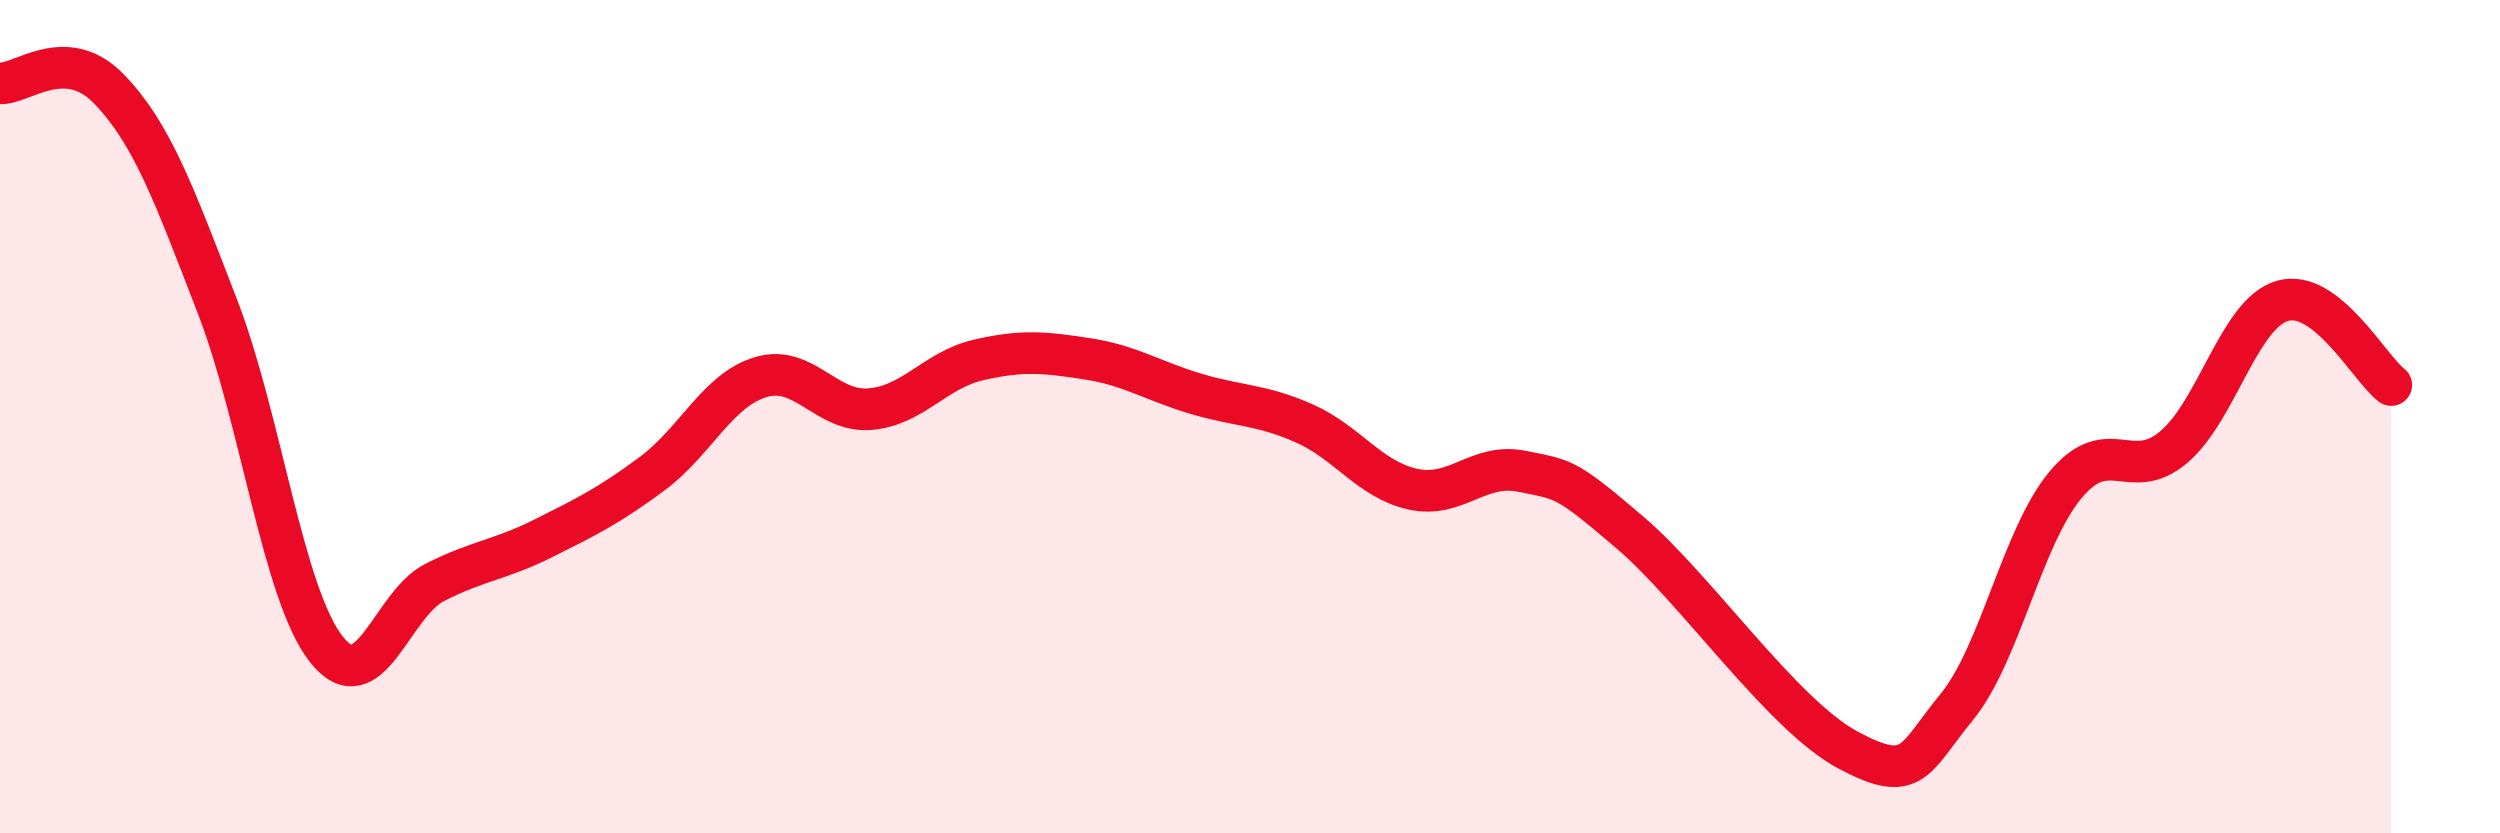
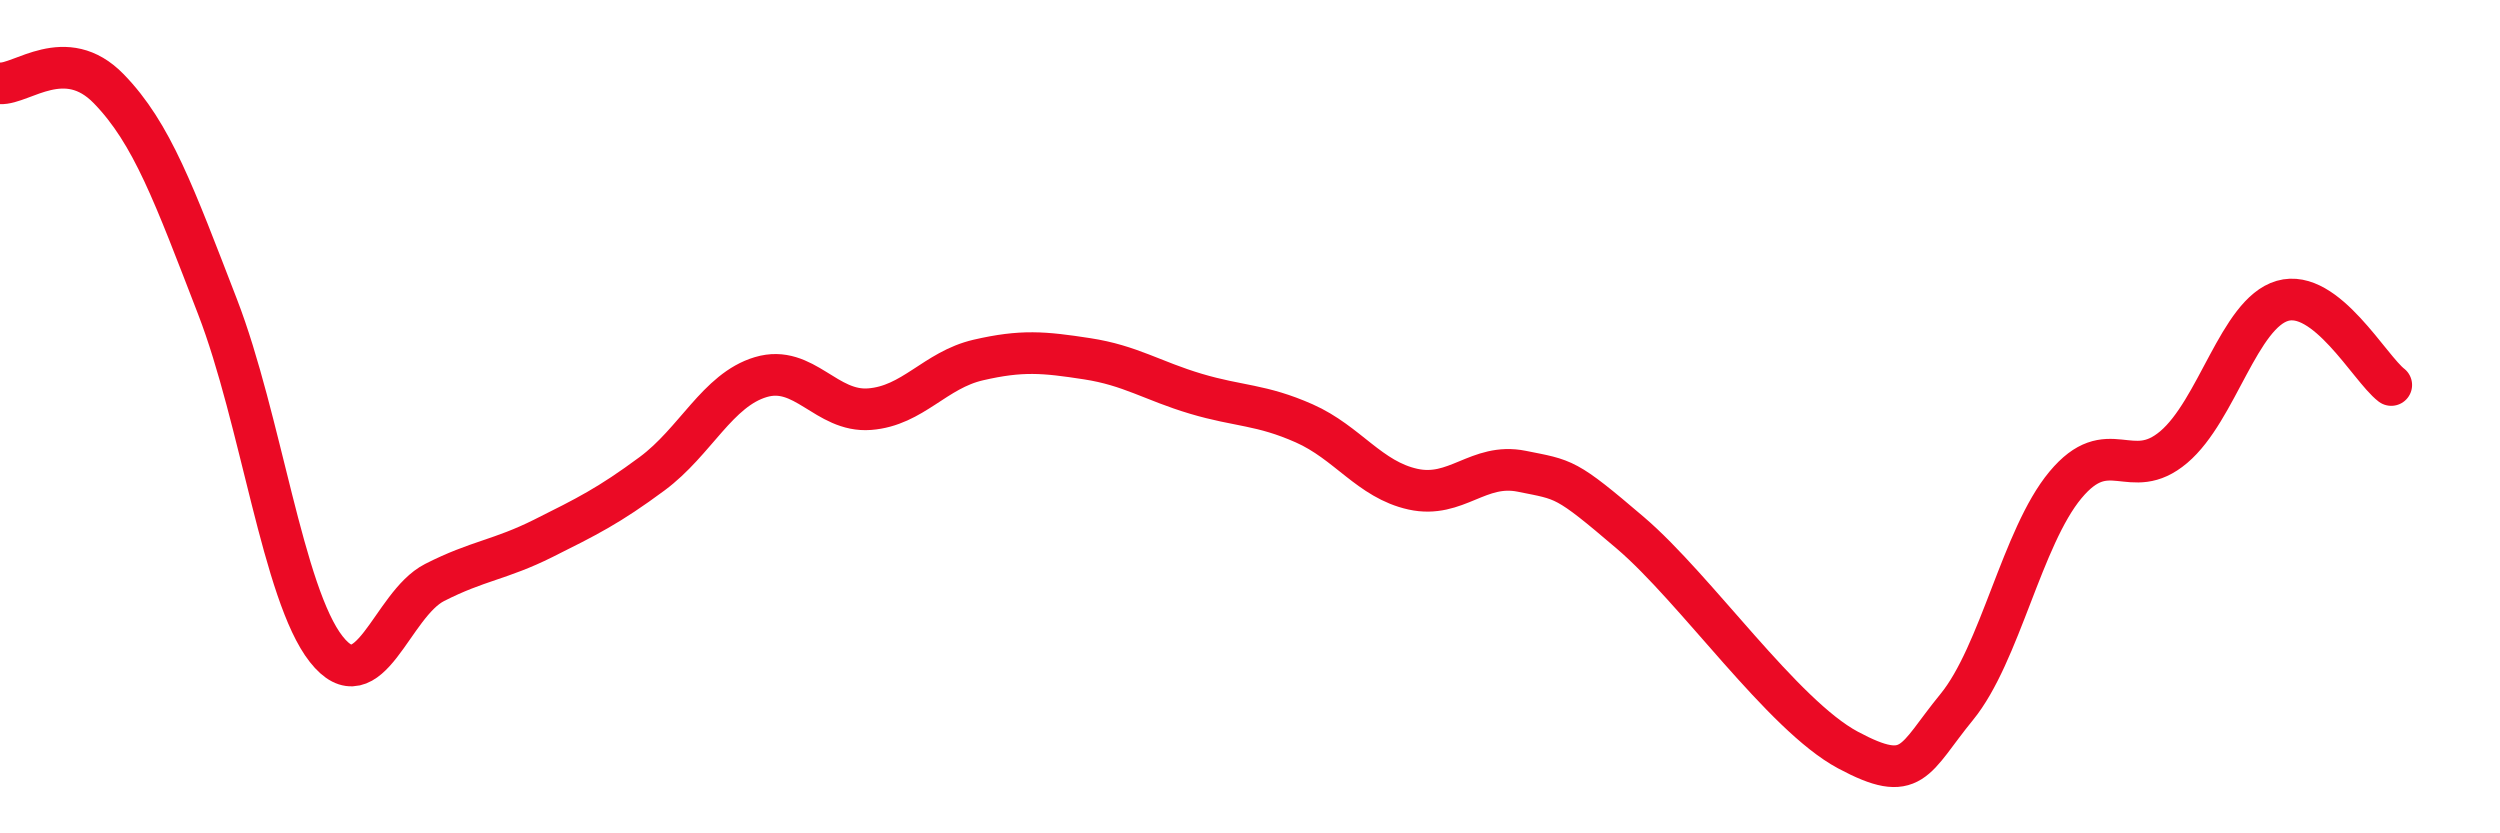
<svg xmlns="http://www.w3.org/2000/svg" width="60" height="20" viewBox="0 0 60 20">
-   <path d="M 0,2 C 0.52,2.03 1.57,1.06 2.61,2.13 C 3.65,3.2 4.18,4.67 5.22,7.36 C 6.26,10.05 6.79,14.26 7.83,15.58 C 8.87,16.9 9.39,14.51 10.43,13.98 C 11.47,13.45 12,13.44 13.04,12.92 C 14.08,12.4 14.61,12.14 15.65,11.37 C 16.69,10.6 17.22,9.36 18.26,9.05 C 19.3,8.74 19.83,9.9 20.87,9.82 C 21.91,9.74 22.44,8.88 23.48,8.64 C 24.52,8.4 25.05,8.45 26.09,8.61 C 27.13,8.77 27.66,9.14 28.7,9.45 C 29.74,9.76 30.26,9.7 31.3,10.16 C 32.34,10.62 32.87,11.51 33.91,11.74 C 34.95,11.97 35.48,11.1 36.52,11.31 C 37.56,11.52 37.56,11.45 39.13,12.79 C 40.7,14.13 42.78,17.16 44.35,18 C 45.92,18.84 45.92,18.24 46.96,16.97 C 48,15.7 48.53,12.89 49.57,11.64 C 50.61,10.39 51.13,11.61 52.17,10.73 C 53.21,9.85 53.74,7.52 54.78,7.22 C 55.82,6.92 56.87,8.84 57.39,9.24L57.39 20L0 20Z" fill="#EB0A25" opacity="0.1" stroke-linecap="round" stroke-linejoin="round" />
  <path d="M 0,2 C 0.52,2.03 1.57,1.06 2.61,2.13 C 3.65,3.2 4.18,4.67 5.22,7.36 C 6.26,10.05 6.79,14.26 7.83,15.58 C 8.87,16.9 9.39,14.51 10.43,13.98 C 11.47,13.45 12,13.44 13.04,12.92 C 14.08,12.4 14.61,12.14 15.65,11.37 C 16.69,10.6 17.22,9.36 18.26,9.05 C 19.3,8.74 19.83,9.9 20.87,9.82 C 21.91,9.74 22.44,8.88 23.48,8.64 C 24.52,8.4 25.05,8.45 26.09,8.61 C 27.13,8.77 27.66,9.14 28.7,9.45 C 29.74,9.76 30.26,9.7 31.3,10.16 C 32.34,10.62 32.87,11.51 33.91,11.74 C 34.95,11.97 35.48,11.1 36.52,11.31 C 37.56,11.52 37.56,11.45 39.13,12.79 C 40.7,14.13 42.78,17.16 44.35,18 C 45.92,18.84 45.92,18.24 46.96,16.97 C 48,15.7 48.53,12.89 49.57,11.64 C 50.61,10.39 51.13,11.61 52.17,10.73 C 53.21,9.85 53.74,7.52 54.78,7.22 C 55.82,6.92 56.87,8.84 57.39,9.24" stroke="#EB0A25" stroke-width="1" fill="none" stroke-linecap="round" stroke-linejoin="round" />
</svg>